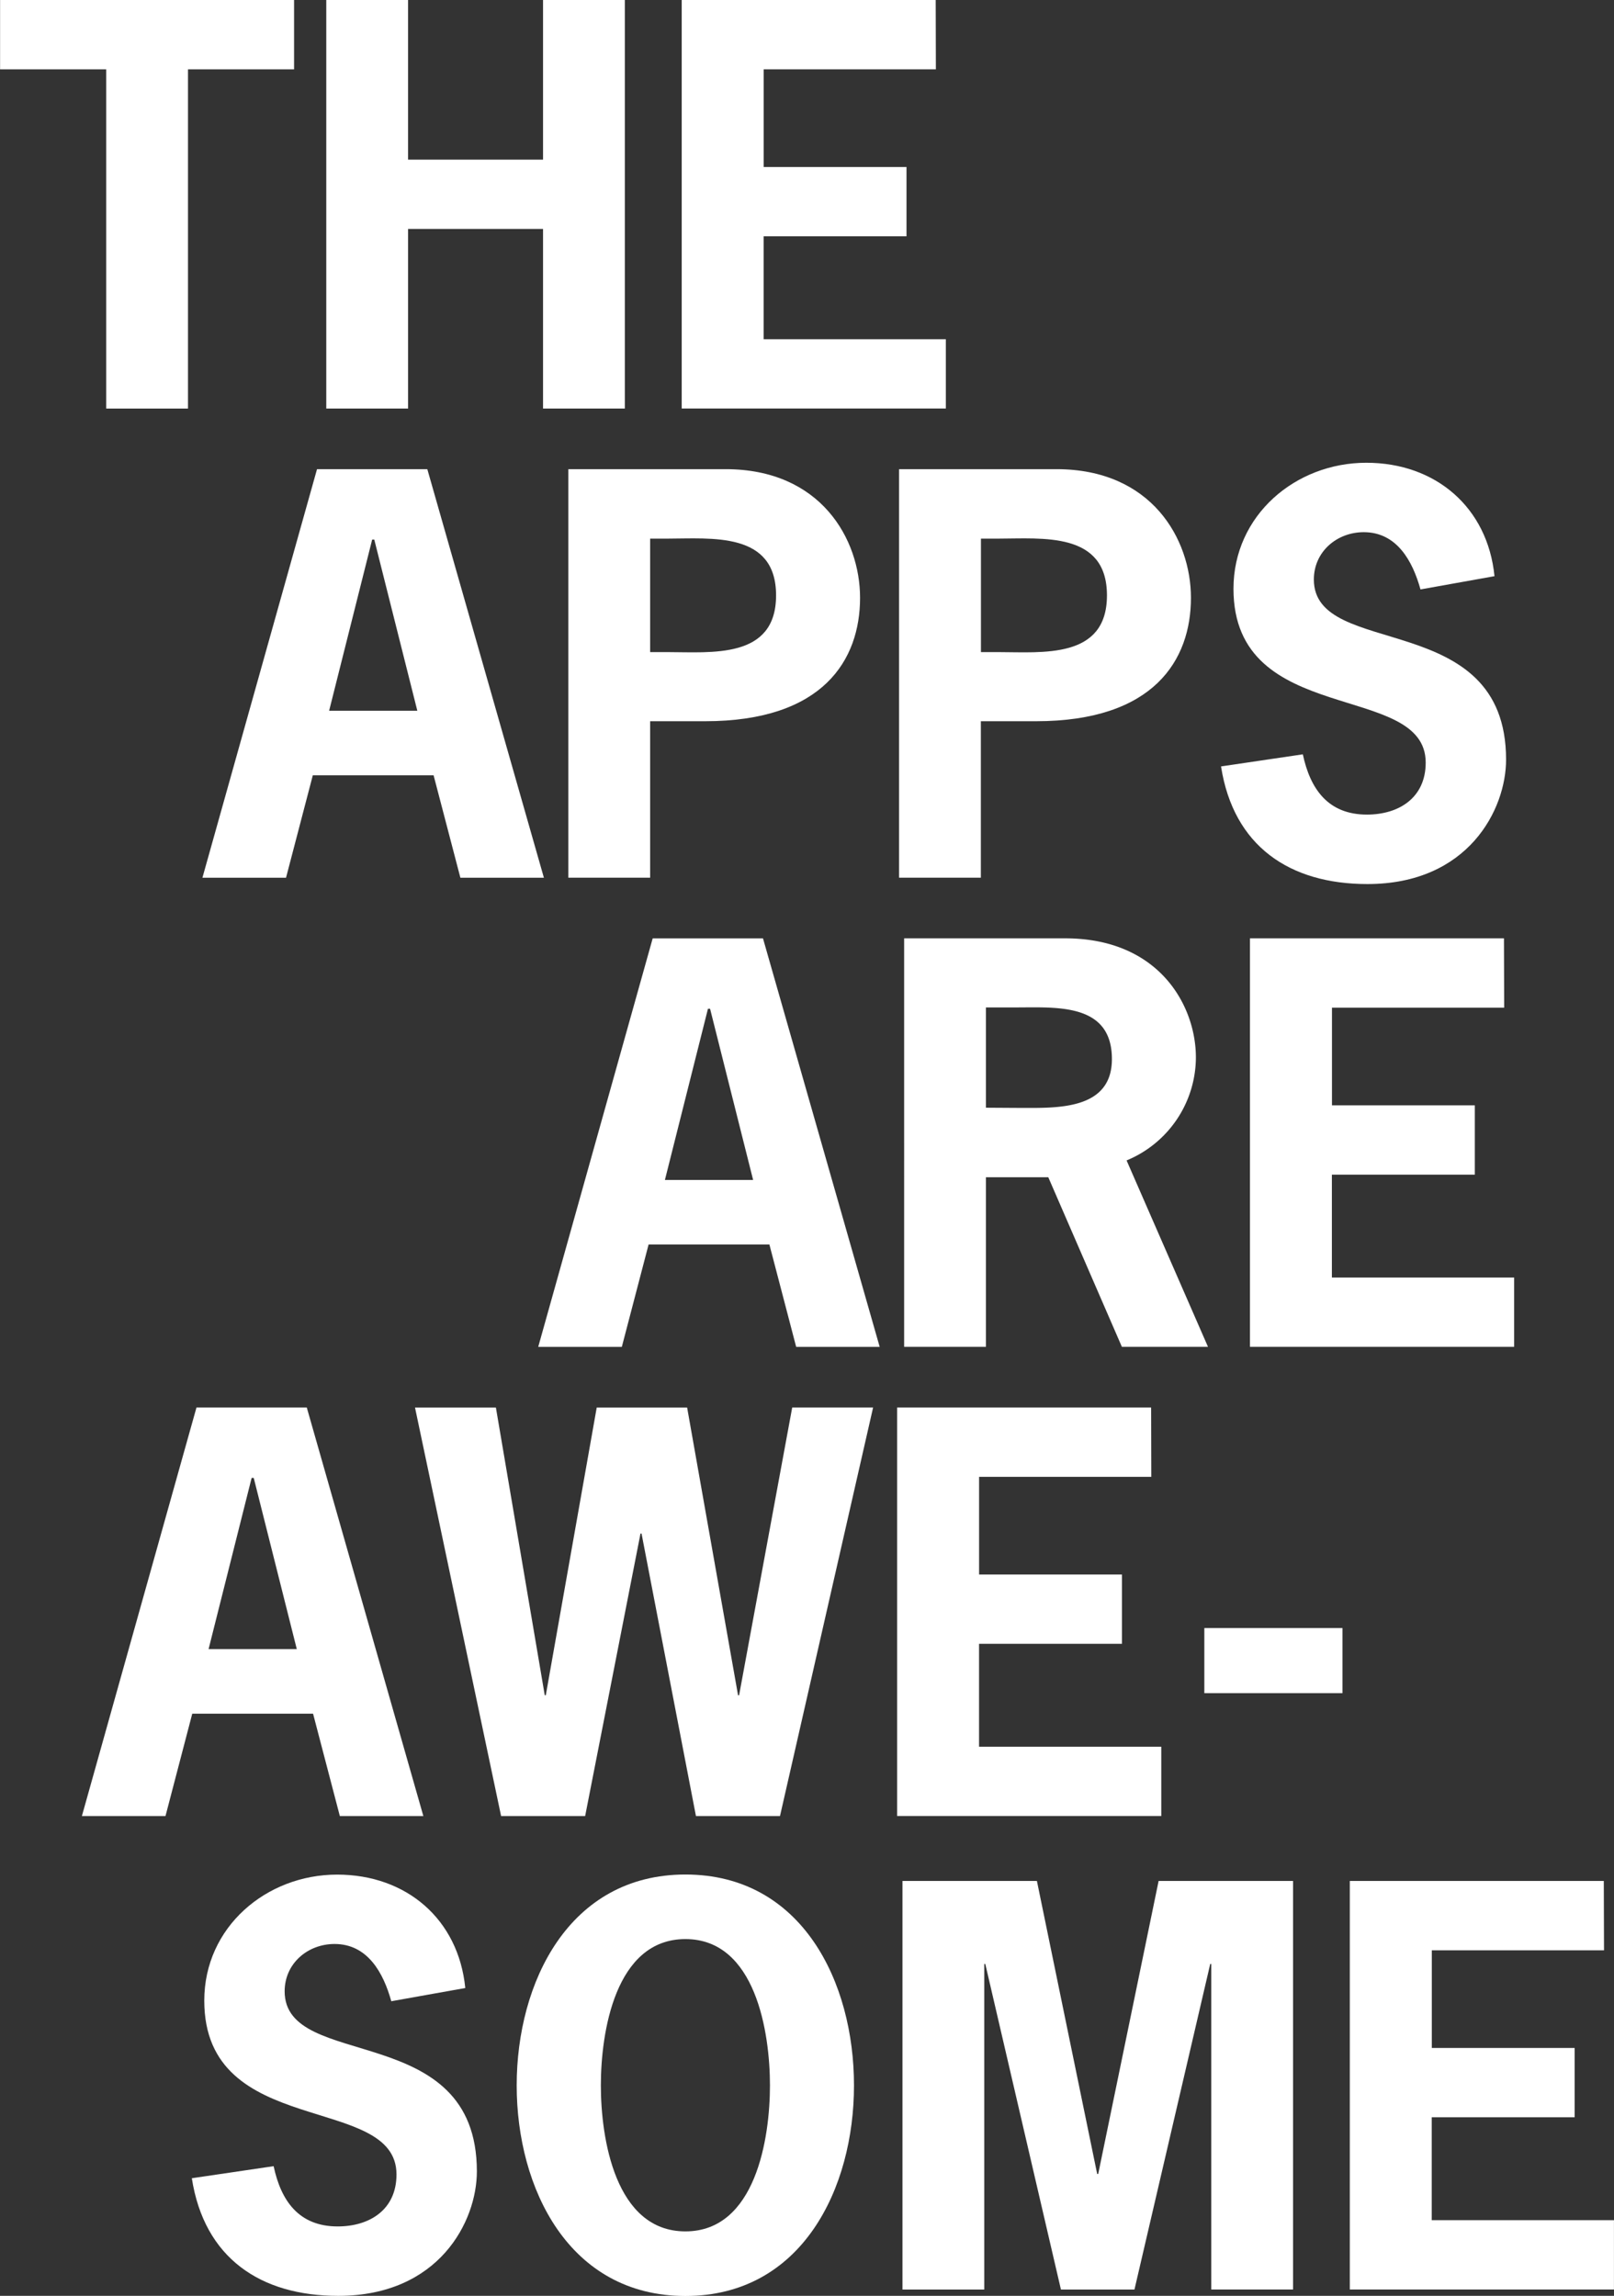
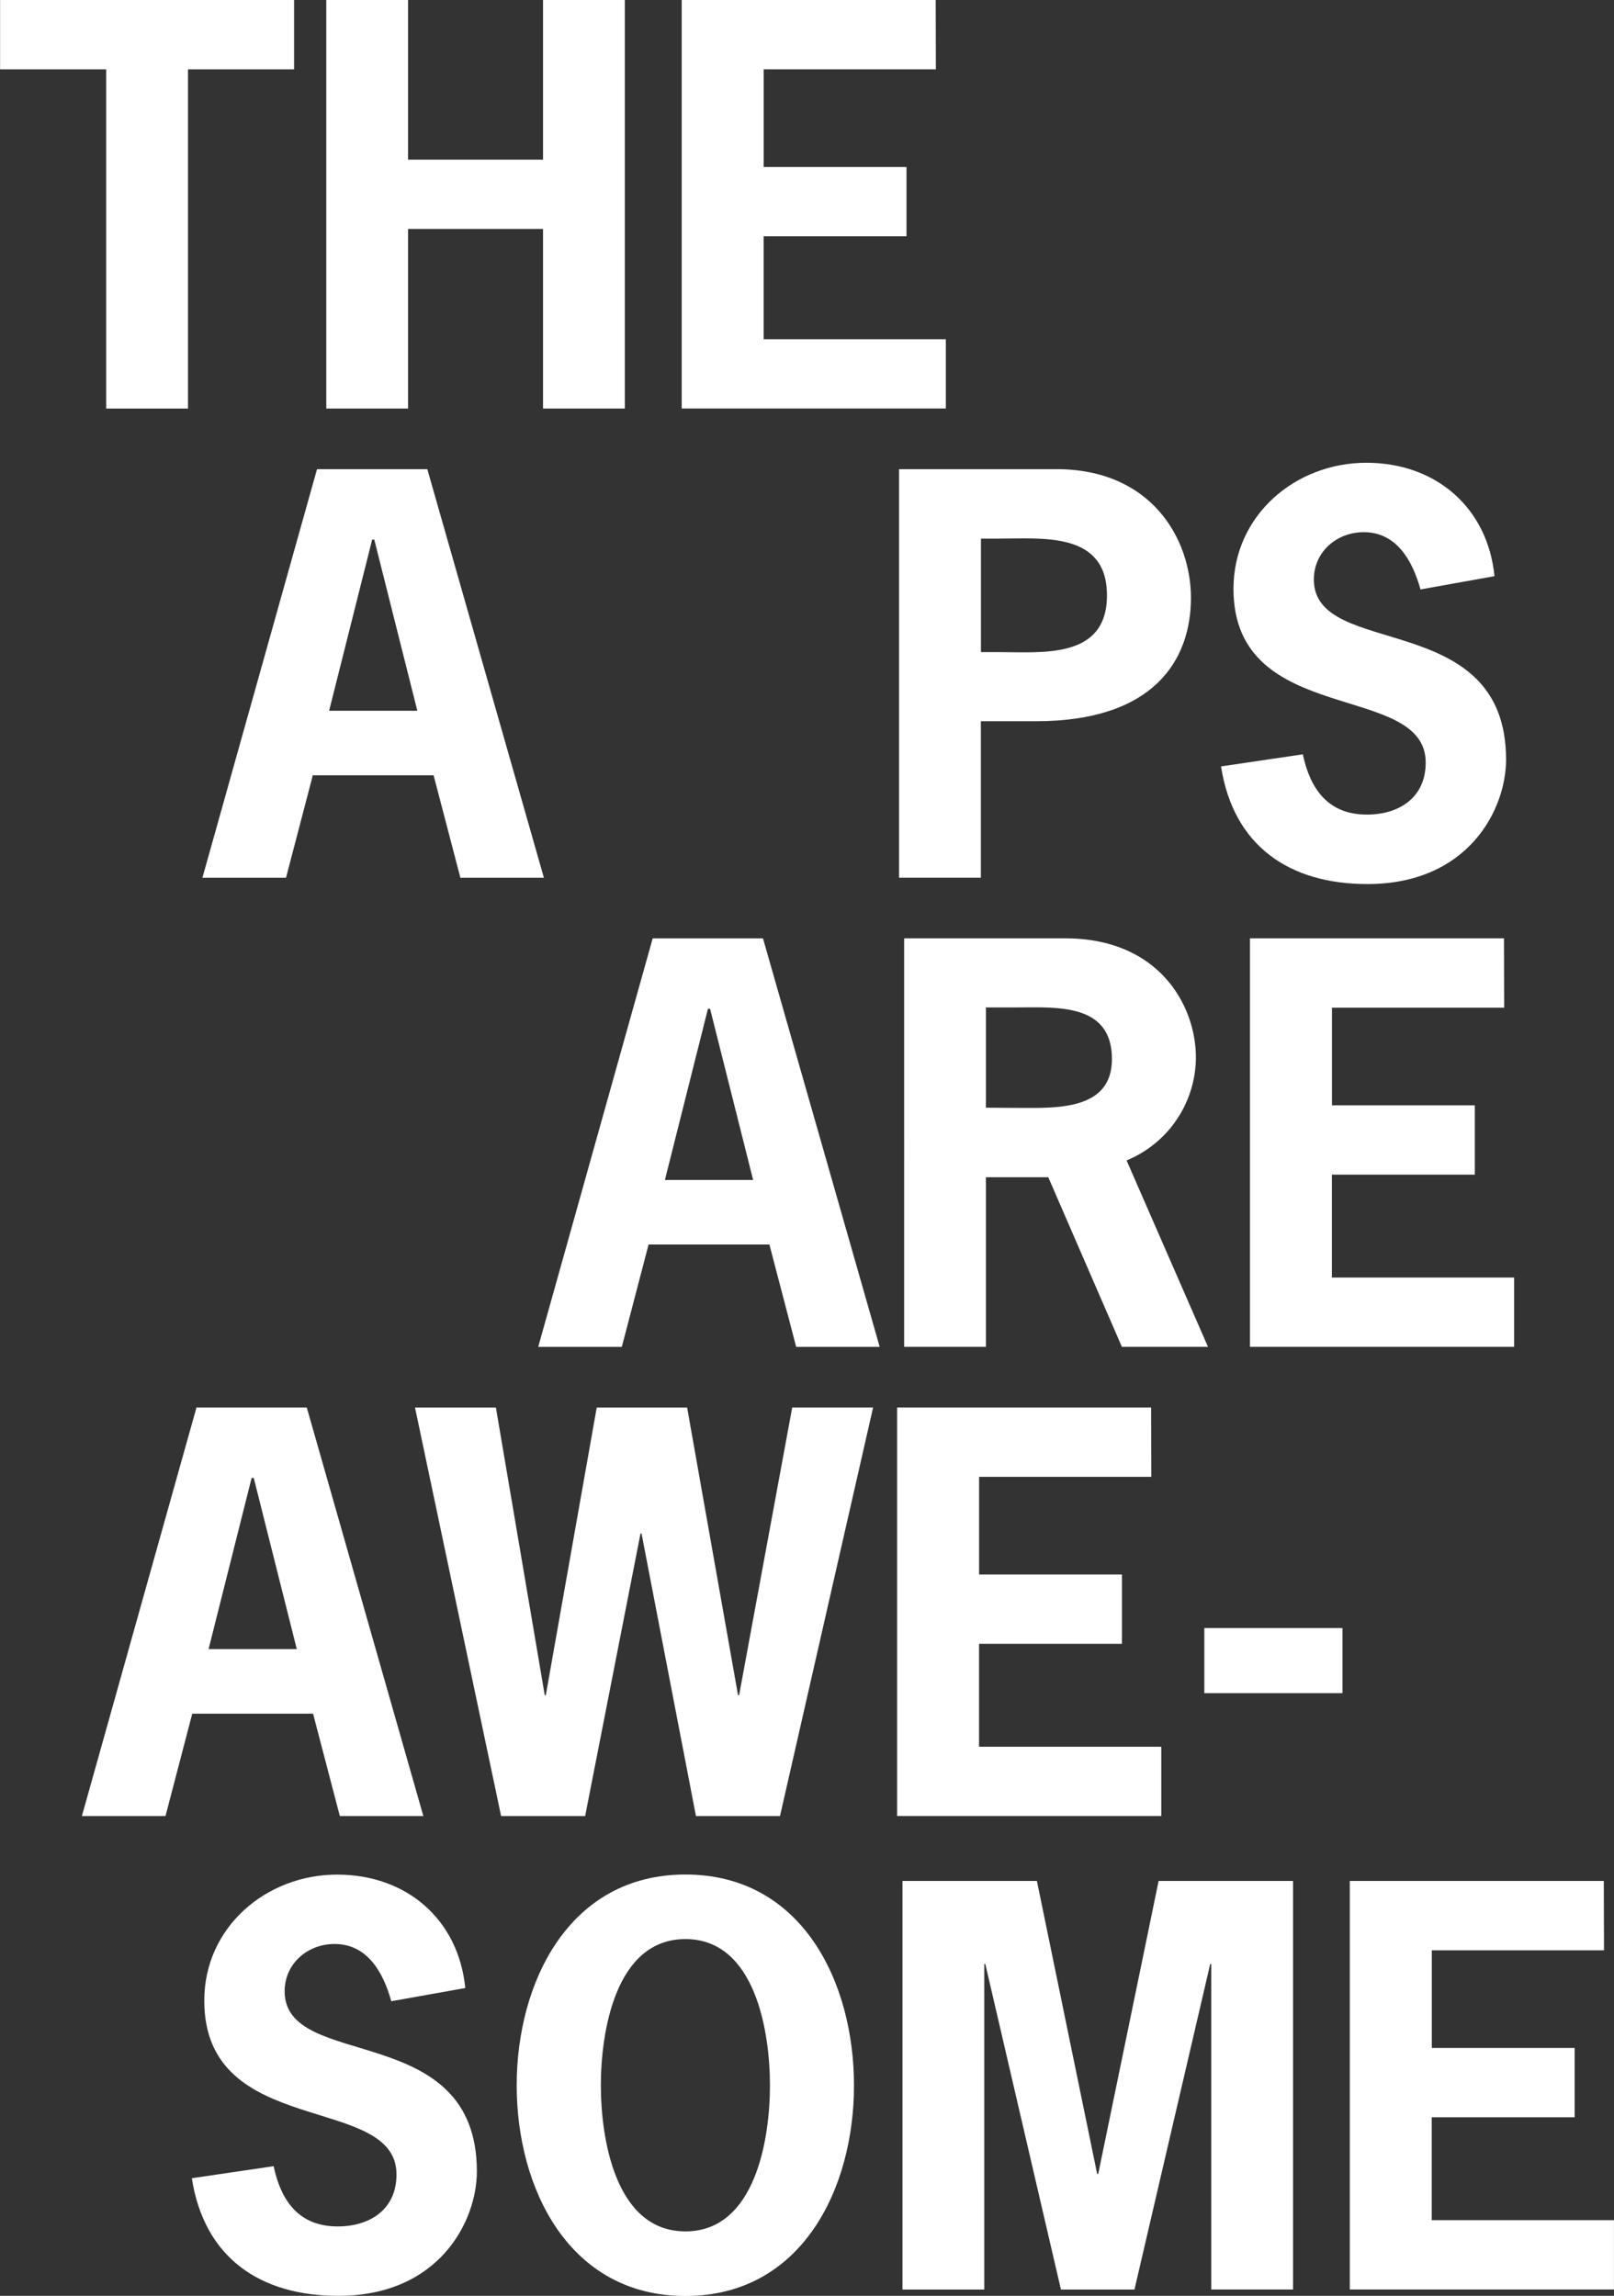
<svg xmlns="http://www.w3.org/2000/svg" id="Layer_1" data-name="Layer 1" viewBox="0 0 374.91 533.38">
  <rect x="0" y="0" width="374.91" height="533.38" fill="#333333" stroke="none" />
  <defs>
    <style>.cls-1{fill:#fff;}</style>
  </defs>
  <title>the_apps_are_awesome</title>
  <path class="cls-1" d="M126.32,206.42h-19.4l-6.22-23.79H72.64l-6.22,23.79H47L73.62,111.5H99.24Zm-39.4-78.56h-.49l-10,39.77H96.92Z" transform="translate(0.02 -2.5)" />
-   <path class="cls-1" d="M168.53,111.5c22.08,0,31.23,16.23,31.23,29.89,0,14.4-8.54,28.67-36,28.67H151v36.35h-19V111.5ZM154.87,154c10.37,0,25.38,1.71,25.38-13.18s-15-13.18-25.37-13.18H151V154Z" transform="translate(0.02 -2.5)" />
  <path class="cls-1" d="M245.39,111.5c22.08,0,31.23,16.23,31.23,29.89,0,14.4-8.54,28.67-36,28.67H227.82v36.35h-19V111.5ZM231.73,154c10.37,0,25.38,1.71,25.38-13.18s-15-13.18-25.37-13.18h-3.9V154Z" transform="translate(0.02 -2.5)" />
  <path class="cls-1" d="M329.94,139.44c-1.83-6.59-5.49-13.3-13.18-13.3-6.22,0-11.59,4.51-11.59,11,0,18.67,44.65,6.47,44.65,41.84,0,11.59-8.78,28.91-32.21,28.91-18.06,0-31.11-8.78-34-27.33l19-2.81c1.71,8.05,5.86,14,14.88,14,7.44,0,13.66-3.9,13.66-12.08,0-19-44.65-8.05-44.65-40.38,0-17.08,14.4-29.28,30.86-29.28,16.1,0,28.18,10.37,29.77,26.35Z" transform="translate(0.02 -2.5)" />
  <path class="cls-1" d="M204.32,315.42h-19.4l-6.22-23.79H150.64l-6.22,23.79H125l26.59-94.91h25.62Zm-39.4-78.56h-.49l-10,39.77h20.49Z" transform="translate(0.02 -2.5)" />
  <path class="cls-1" d="M247.39,220.5c21.84,0,30.38,15.62,30.38,27.69a26,26,0,0,1-16.1,23.91l18.91,43.31h-20L243.48,276H229v39.4h-19V220.5Zm-10.13,39.4c8.3,0,21,.49,21-11.35,0-13.05-12.81-12-22.2-12H229v23.3Z" transform="translate(0.02 -2.5)" />
  <path class="cls-1" d="M349.38,236.61h-40V259.3h33.18v16.1H309.36v23.91h42.33v16.1H290.33V220.5h59Z" transform="translate(0.02 -2.5)" />
  <path class="cls-1" d="M98.32,424.42H78.92L72.7,400.63H44.64l-6.22,23.79H19L45.62,329.5H71.24Zm-39.4-78.56h-.49l-10,39.77H68.92Z" transform="translate(0.02 -2.5)" />
  <path class="cls-1" d="M181.16,424.42H161.64L149,358.78h-.24L135.9,424.42H116.38l-20-94.91h18.79l11.35,66.85h.24l11.83-66.85h21l11.83,66.85h.24L184,329.5h18.79Z" transform="translate(0.02 -2.5)" />
  <path class="cls-1" d="M267.41,345.61h-40V368.3h33.18v16.1H227.4v23.91h42.33v16.1H208.37V329.5h59Z" transform="translate(0.02 -2.5)" />
  <path class="cls-1" d="M311.82,380.74v15.13H279.73V380.74Z" transform="translate(0.02 -2.5)" />
  <path class="cls-1" d="M68.29,18.61H43.65V97.42h-19V18.61H0V2.5H68.29Z" transform="translate(0.02 -2.5)" />
  <path class="cls-1" d="M126.12,39.59V2.5h19V97.42h-19V55.69H94.77V97.42h-19V2.5h19V39.59Z" transform="translate(0.02 -2.5)" />
  <path class="cls-1" d="M217.37,18.61h-40V41.3h33.18V57.4H177.36V81.31h42.33v16.1H158.33V2.5h59Z" transform="translate(0.02 -2.5)" />
  <path class="cls-1" d="M90.87,467.44c-1.83-6.59-5.49-13.3-13.18-13.3-6.22,0-11.59,4.51-11.59,11,0,18.67,44.65,6.47,44.65,41.84,0,11.59-8.78,28.91-32.21,28.91-18.06,0-31.11-8.78-34-27.33l19-2.8c1.71,8.05,5.86,14,14.88,14,7.44,0,13.66-3.9,13.66-12.08,0-19-44.65-8.05-44.65-40.38,0-17.08,14.4-29.28,30.86-29.28,16.1,0,28.18,10.37,29.77,26.35Z" transform="translate(0.02 -2.5)" />
  <path class="cls-1" d="M198.35,487c0,23.91-12.08,48.92-39.16,48.92S120,510.87,120,487,132.11,438,159.19,438,198.35,463,198.35,487Zm-58.8,0c0,12.2,3.29,33.91,19.64,33.91s19.64-21.71,19.64-33.91S175.54,453,159.19,453,139.55,474.76,139.55,487Z" transform="translate(0.02 -2.5)" />
  <path class="cls-1" d="M269.11,439.5h31.23v94.91h-19V458.78h-.24L263.5,534.42H246.42l-17.57-75.64h-.24v75.64h-19V439.5h31.23l14,68.07h.24Z" transform="translate(0.02 -2.5)" />
  <path class="cls-1" d="M372.57,455.61h-40V478.3h33.18v16.1H332.55v23.91h42.33v16.1H313.52V439.5h59Z" transform="translate(0.02 -2.5)" />
</svg>